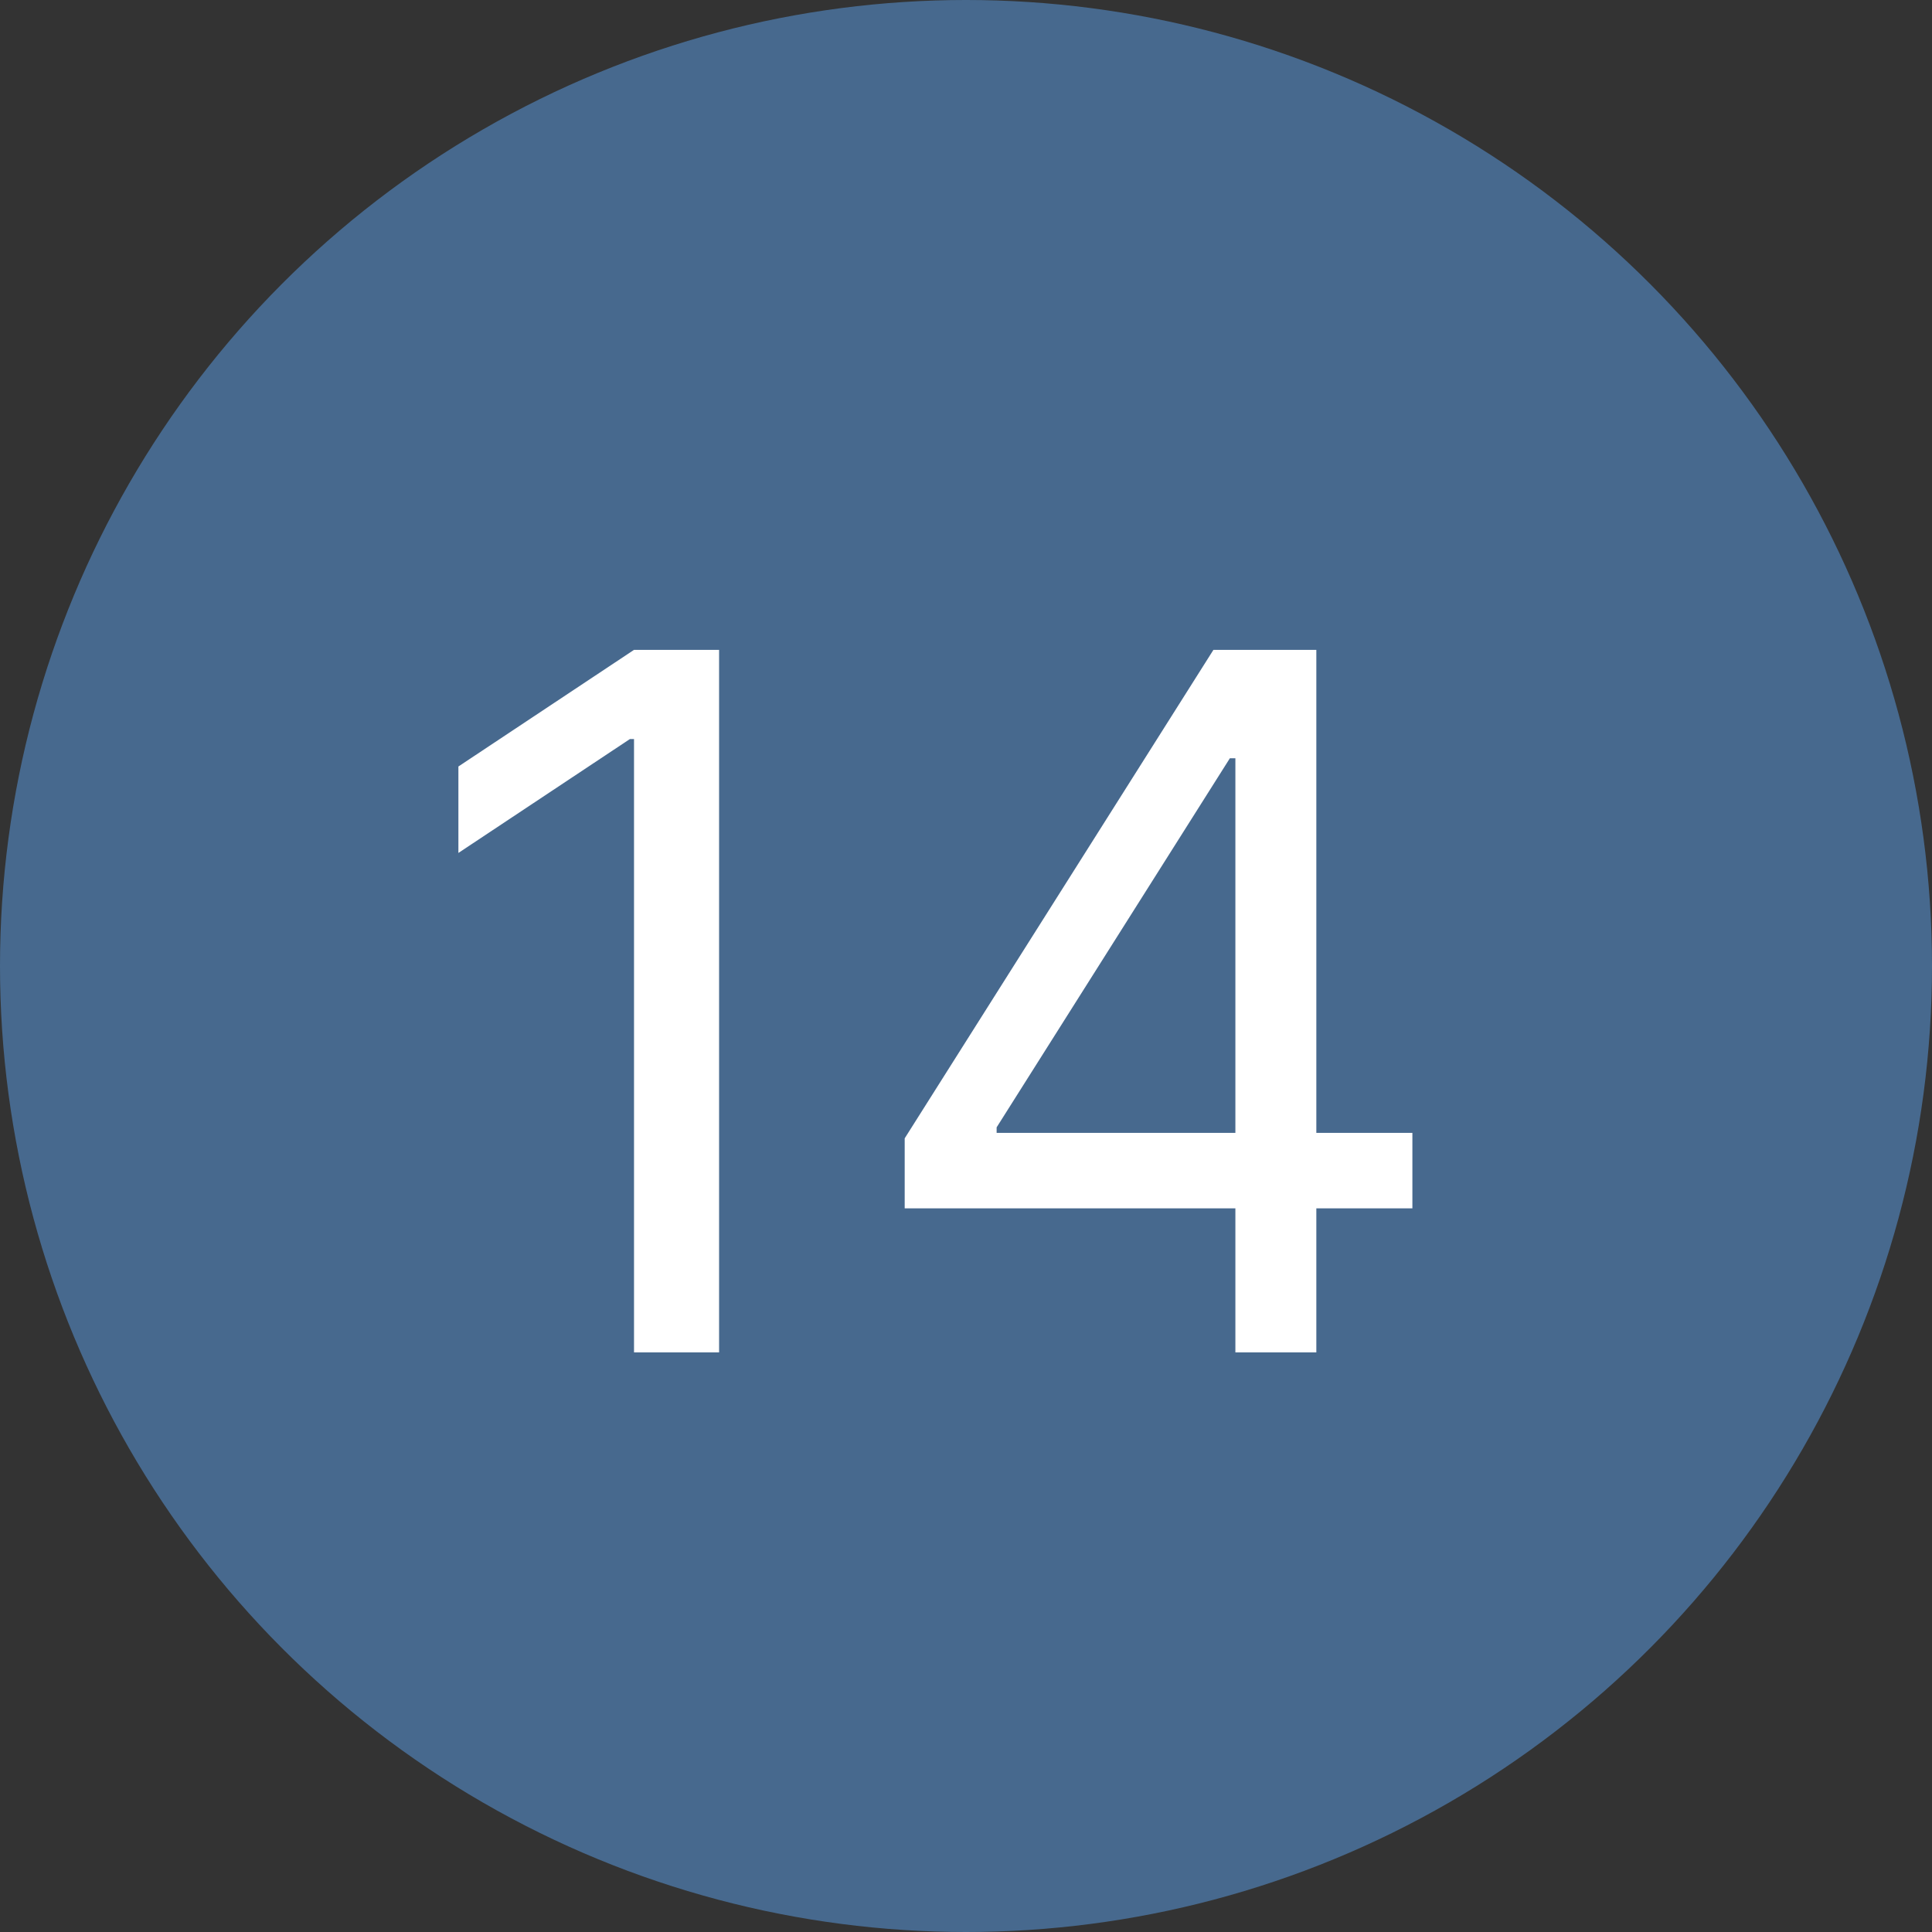
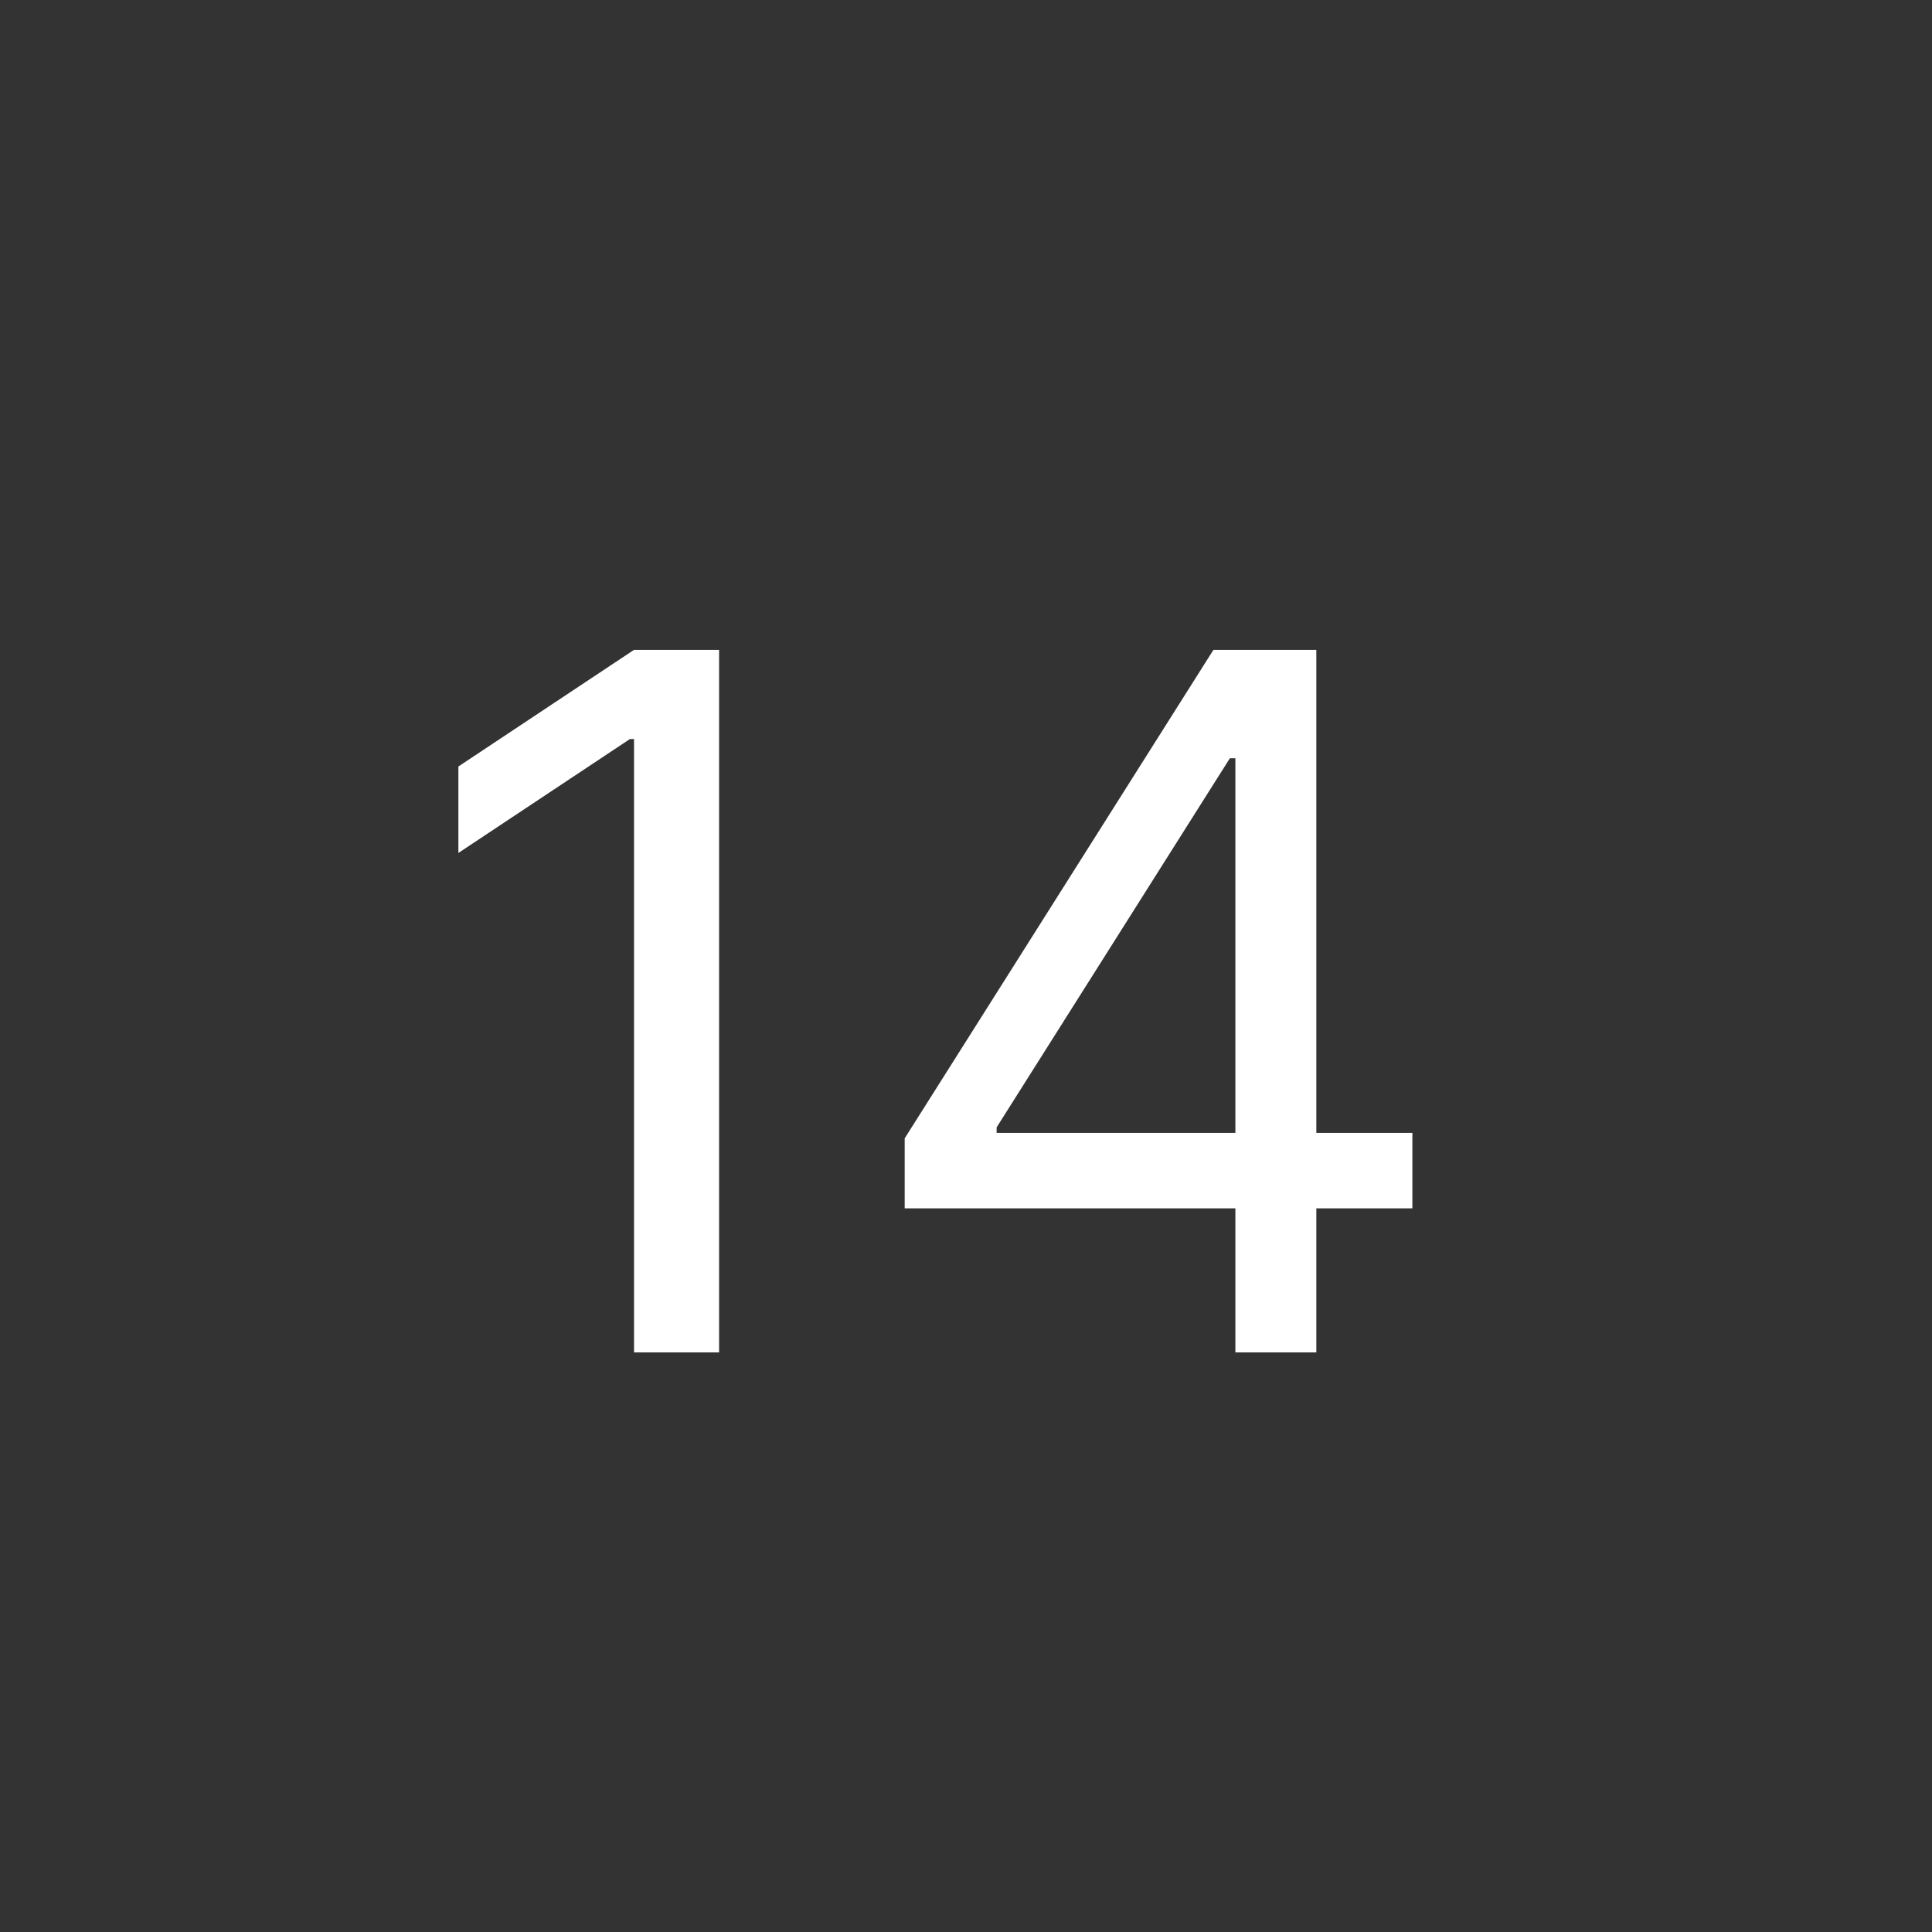
<svg xmlns="http://www.w3.org/2000/svg" width="60" height="60" viewBox="0 0 60 60" fill="none">
  <rect x="0" y="0" width="60" height="60" fill="#333333" stroke="none" />
-   <circle cx="30" cy="30" r="30" fill="#47698E" />
  <path d="M22.332 20.182V42H19.69V22.952H19.562L14.236 26.489V23.804L19.69 20.182H22.332ZM28.096 37.526V35.352L37.684 20.182H39.261V23.548H38.195L30.951 35.011V35.182H43.863V37.526H28.096ZM38.366 42V36.865V35.853V20.182H40.88V42H38.366Z" fill="white" />
</svg>